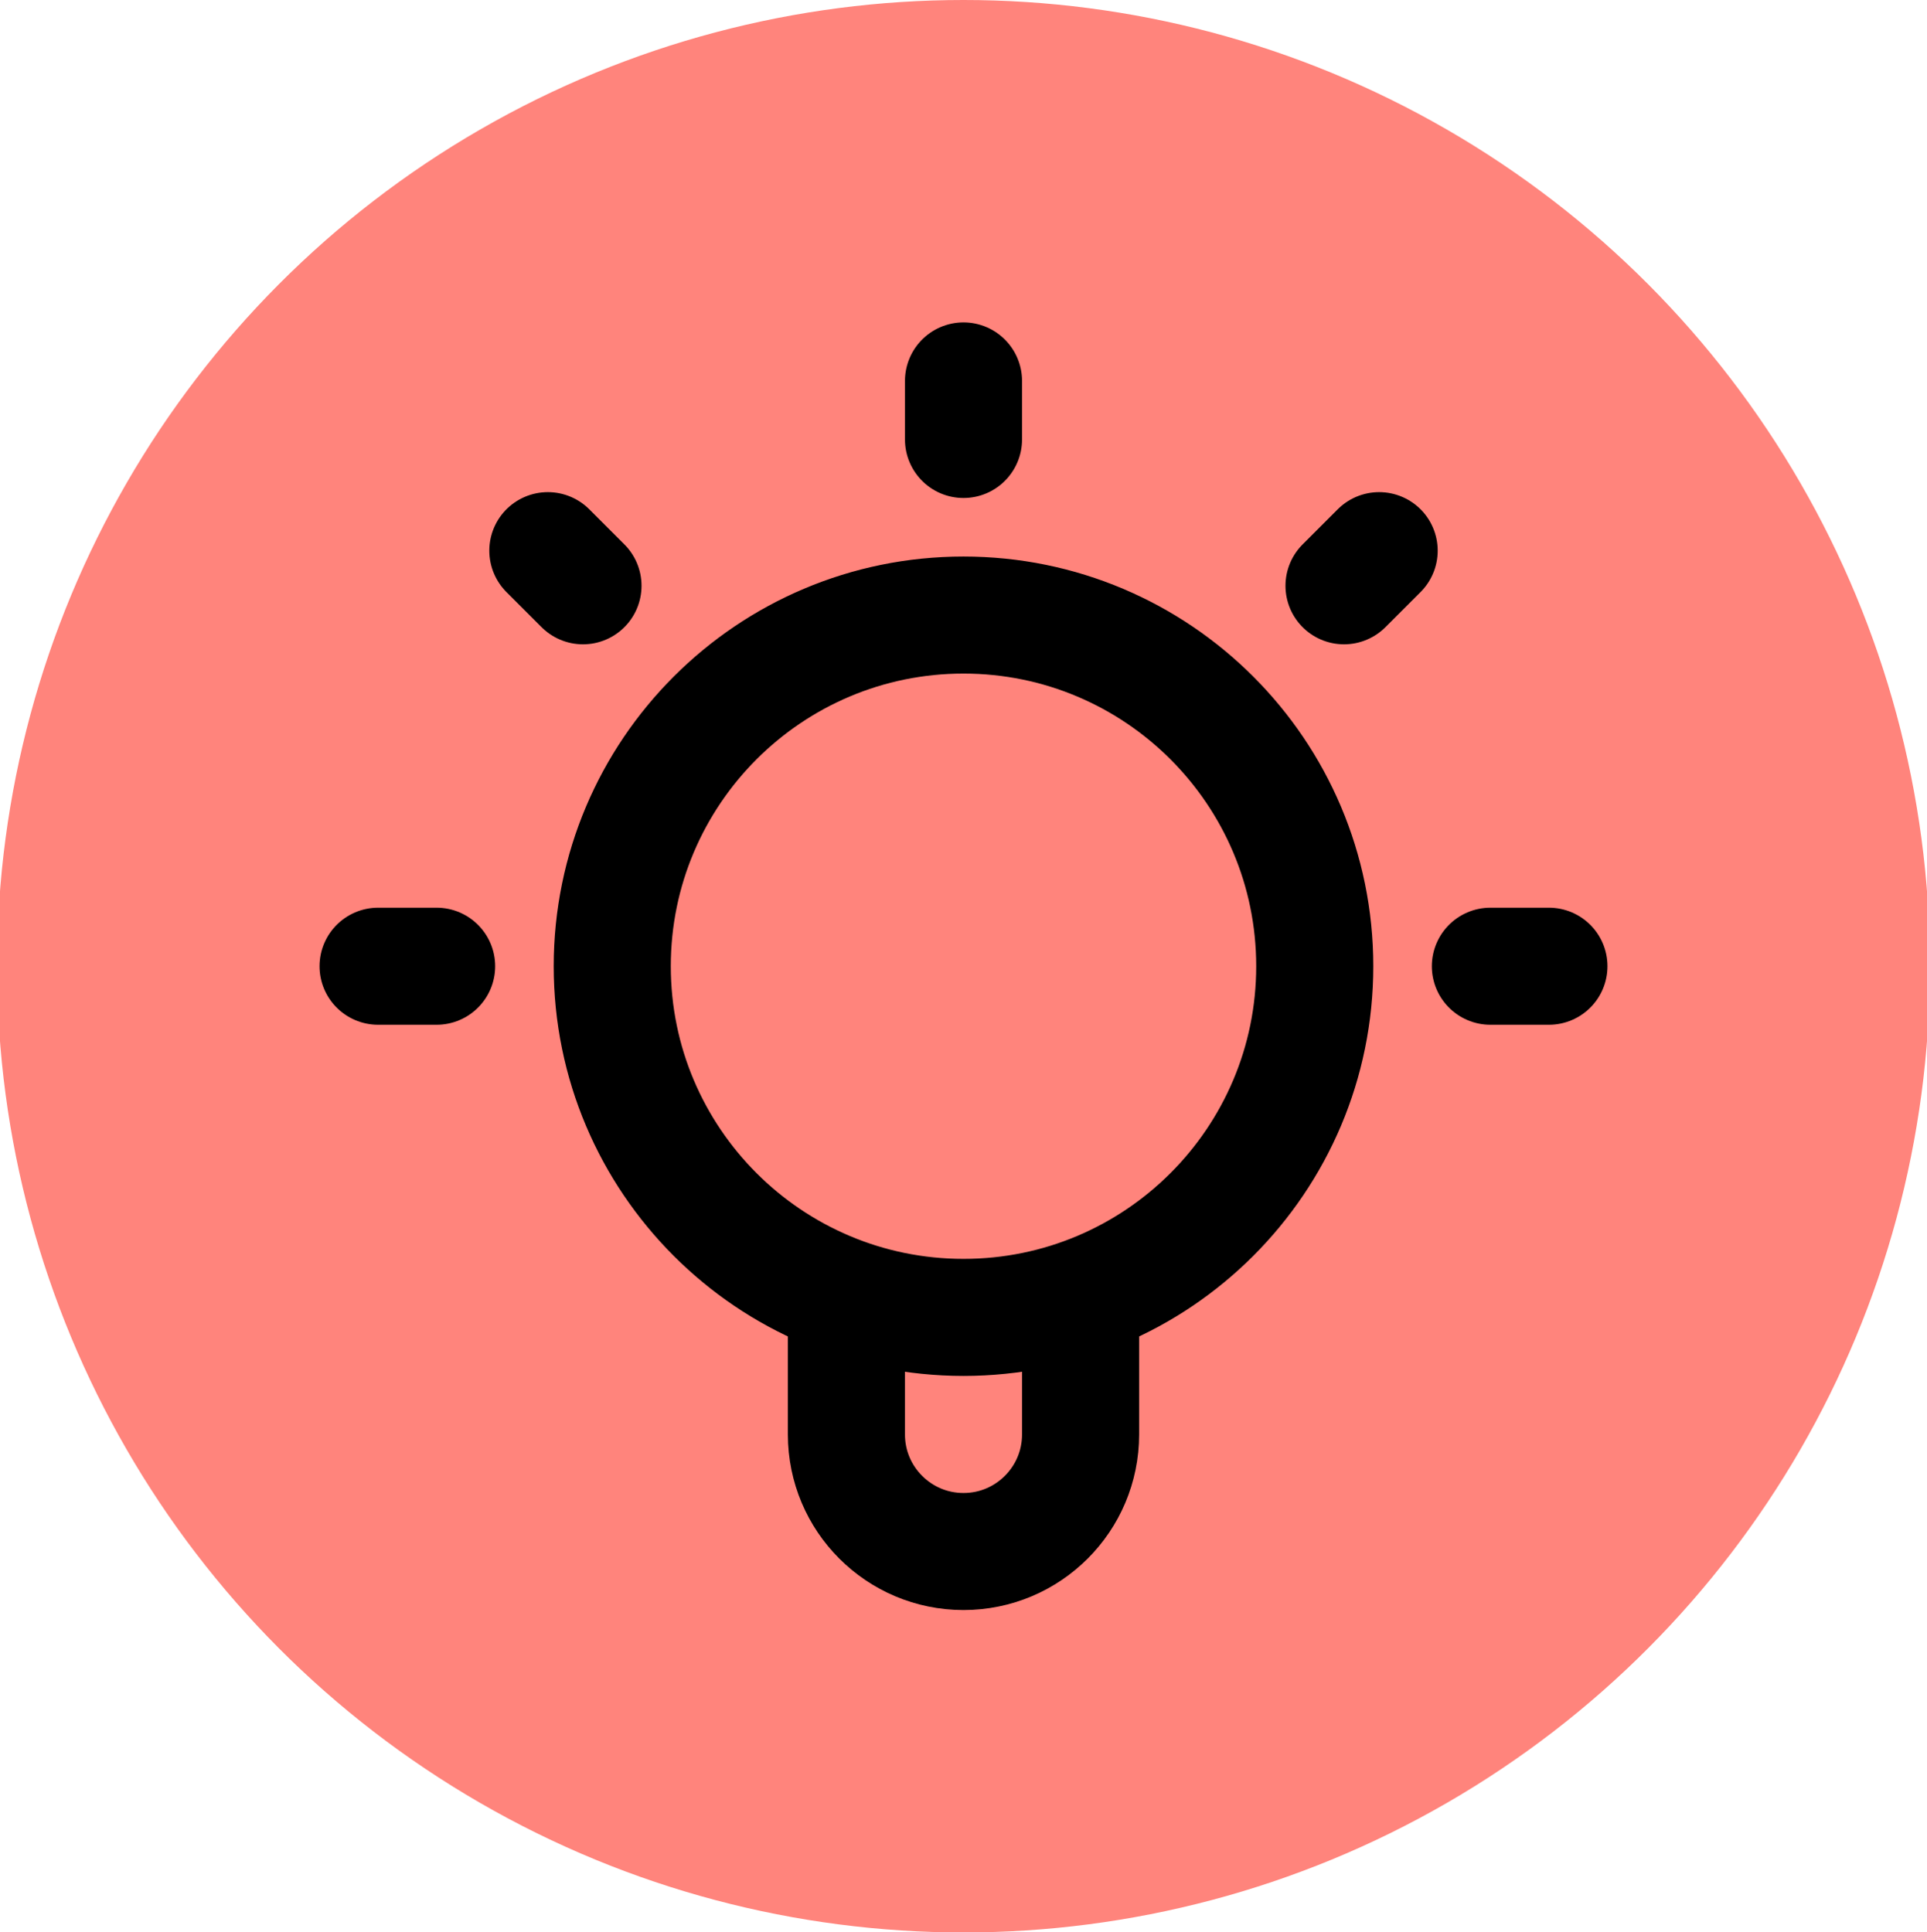
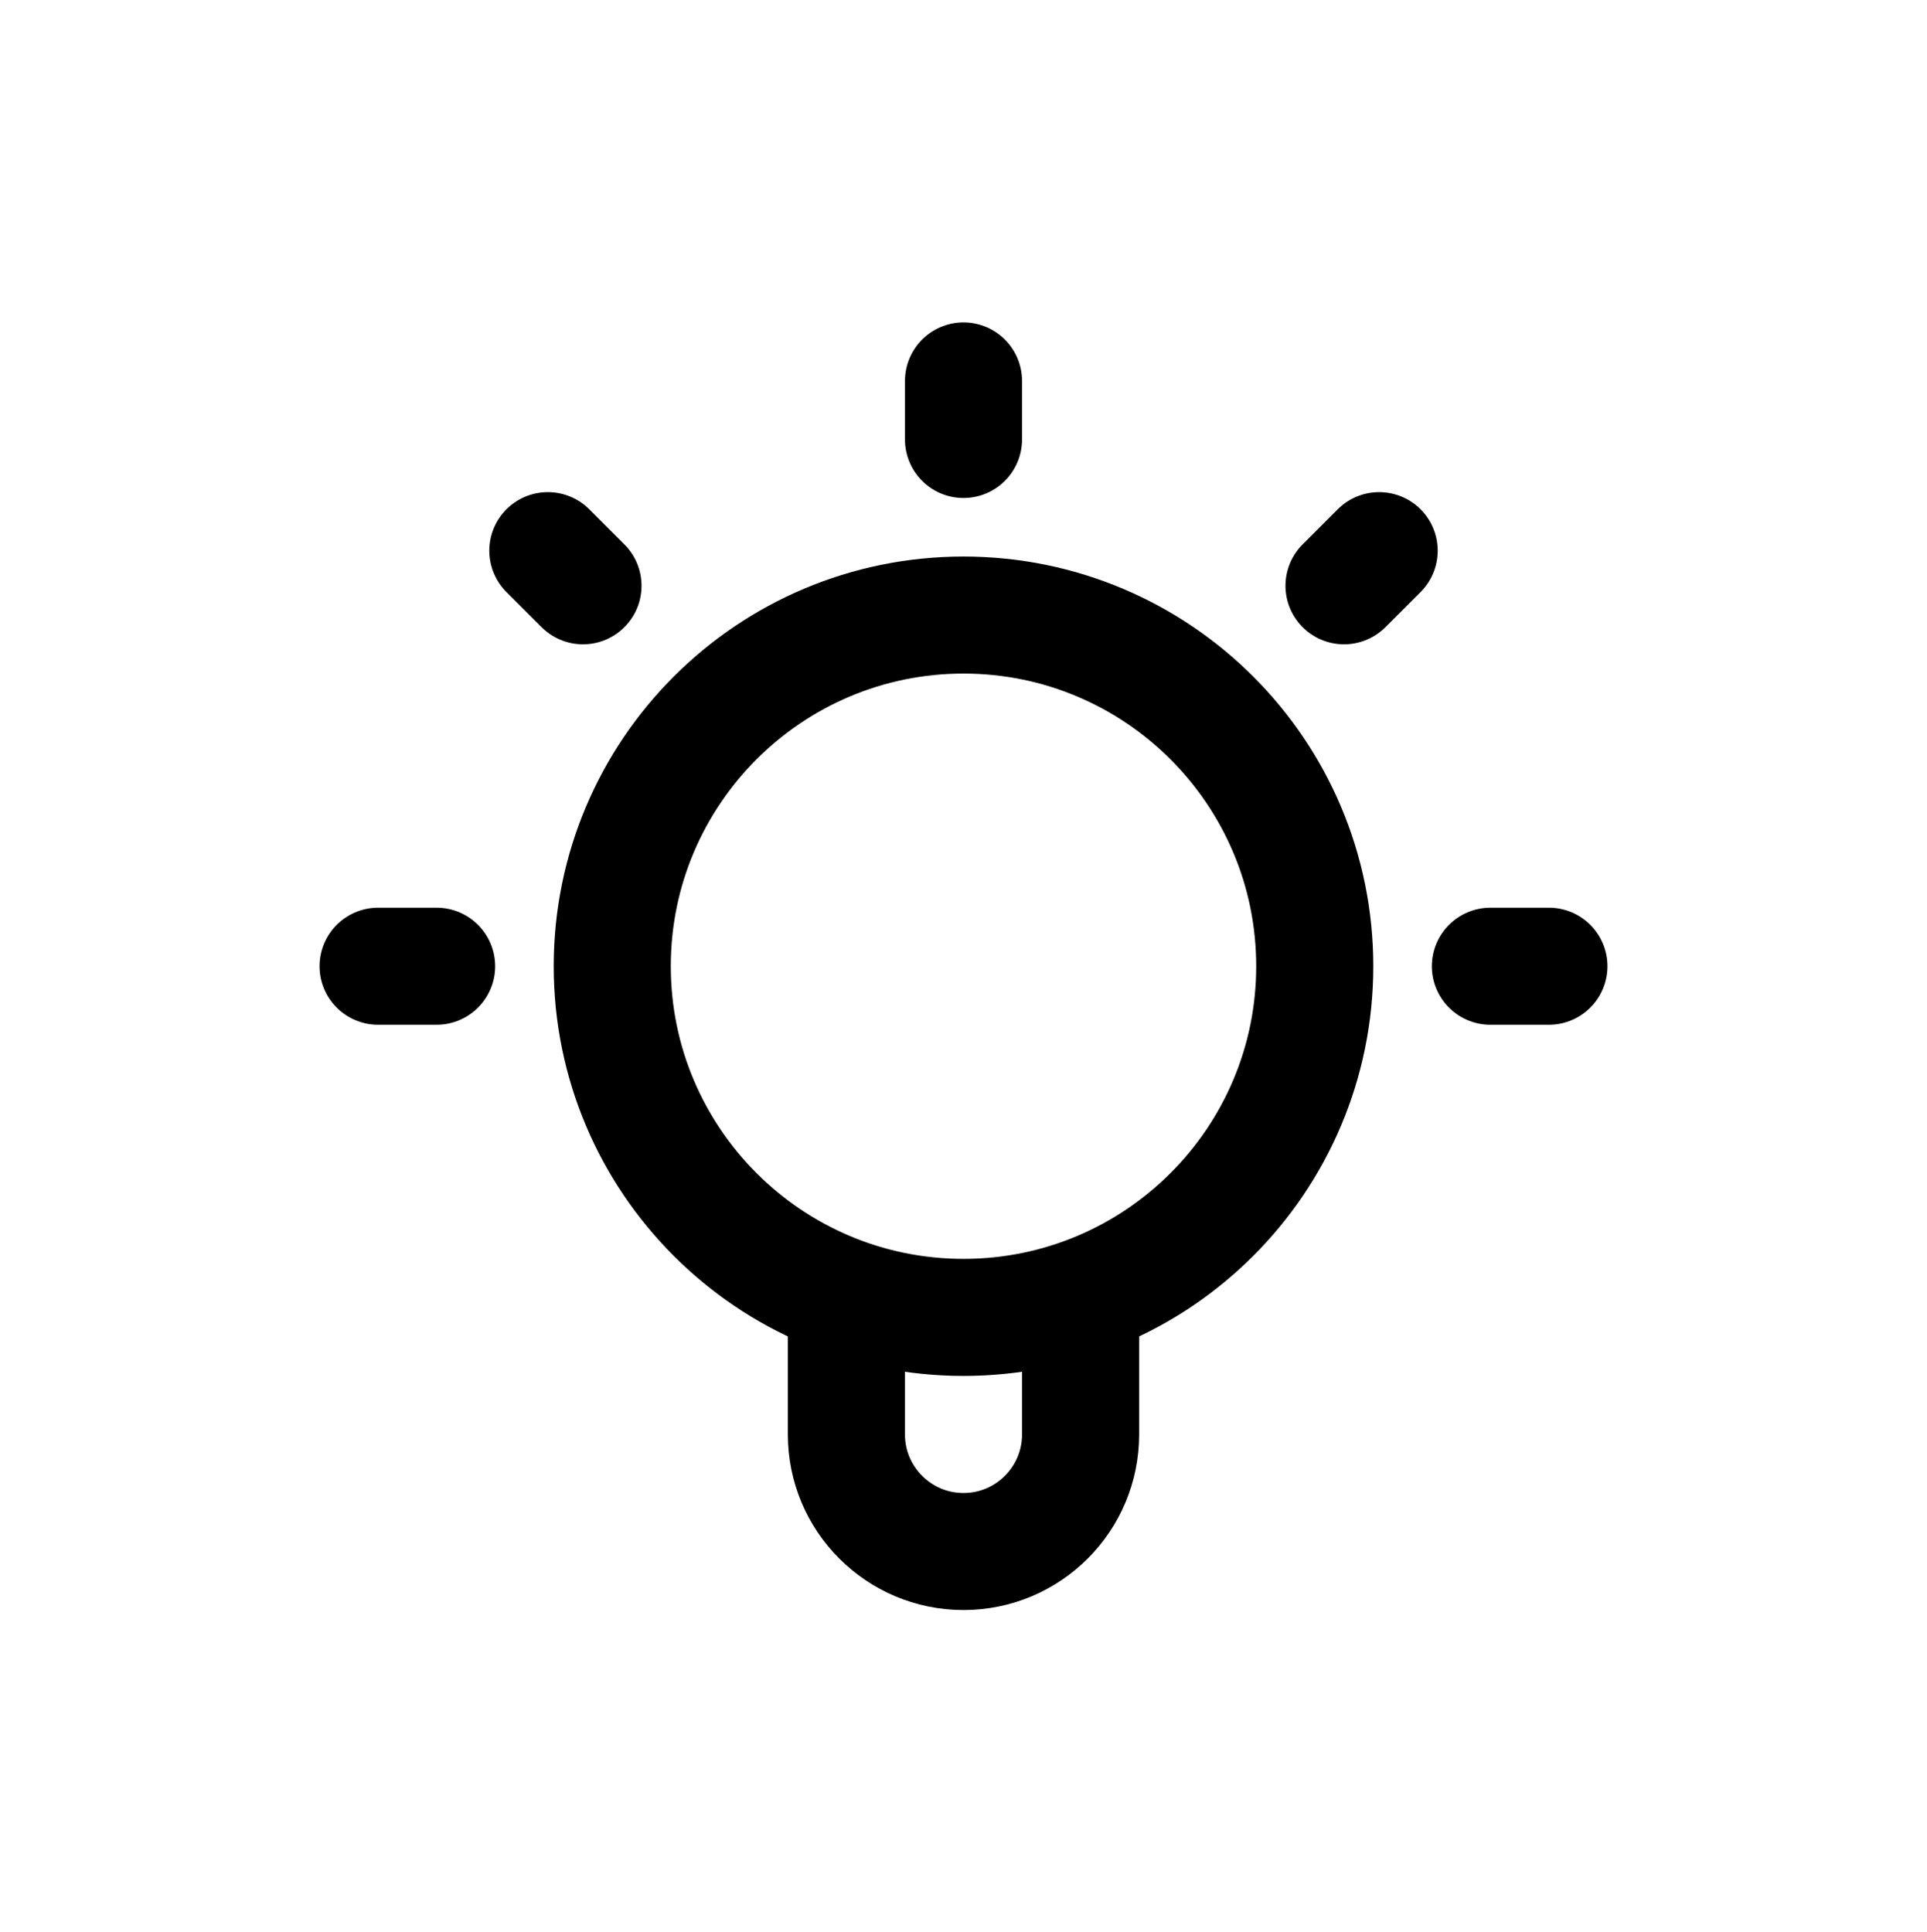
<svg xmlns="http://www.w3.org/2000/svg" id="Layer_1" version="1.1" viewBox="0 0 79 79.23">
  <defs>
    <style>
      .st0 {
        fill: none;
        stroke: #000;
        stroke-linecap: round;
        stroke-linejoin: round;
        stroke-width: 4.8px;
      }

      .st1 {
        fill: #ff847c;
      }
    </style>
  </defs>
-   <circle class="st1" cx="39.5" cy="39.62" r="39.62" />
  <path class="st0" d="M34.7,53.2v5.62c0,2.65,2.15,4.8,4.8,4.8s4.8-2.15,4.8-4.8v-5.62M39.5,15.62v2.4M17.9,39.62h-2.4M23.9,24.02l-1.44-1.44M55.1,24.02l1.44-1.44M63.5,39.62h-2.4M53.9,39.62c0,7.95-6.45,14.4-14.4,14.4s-14.4-6.45-14.4-14.4,6.45-14.4,14.4-14.4,14.4,6.45,14.4,14.4Z" />
</svg>